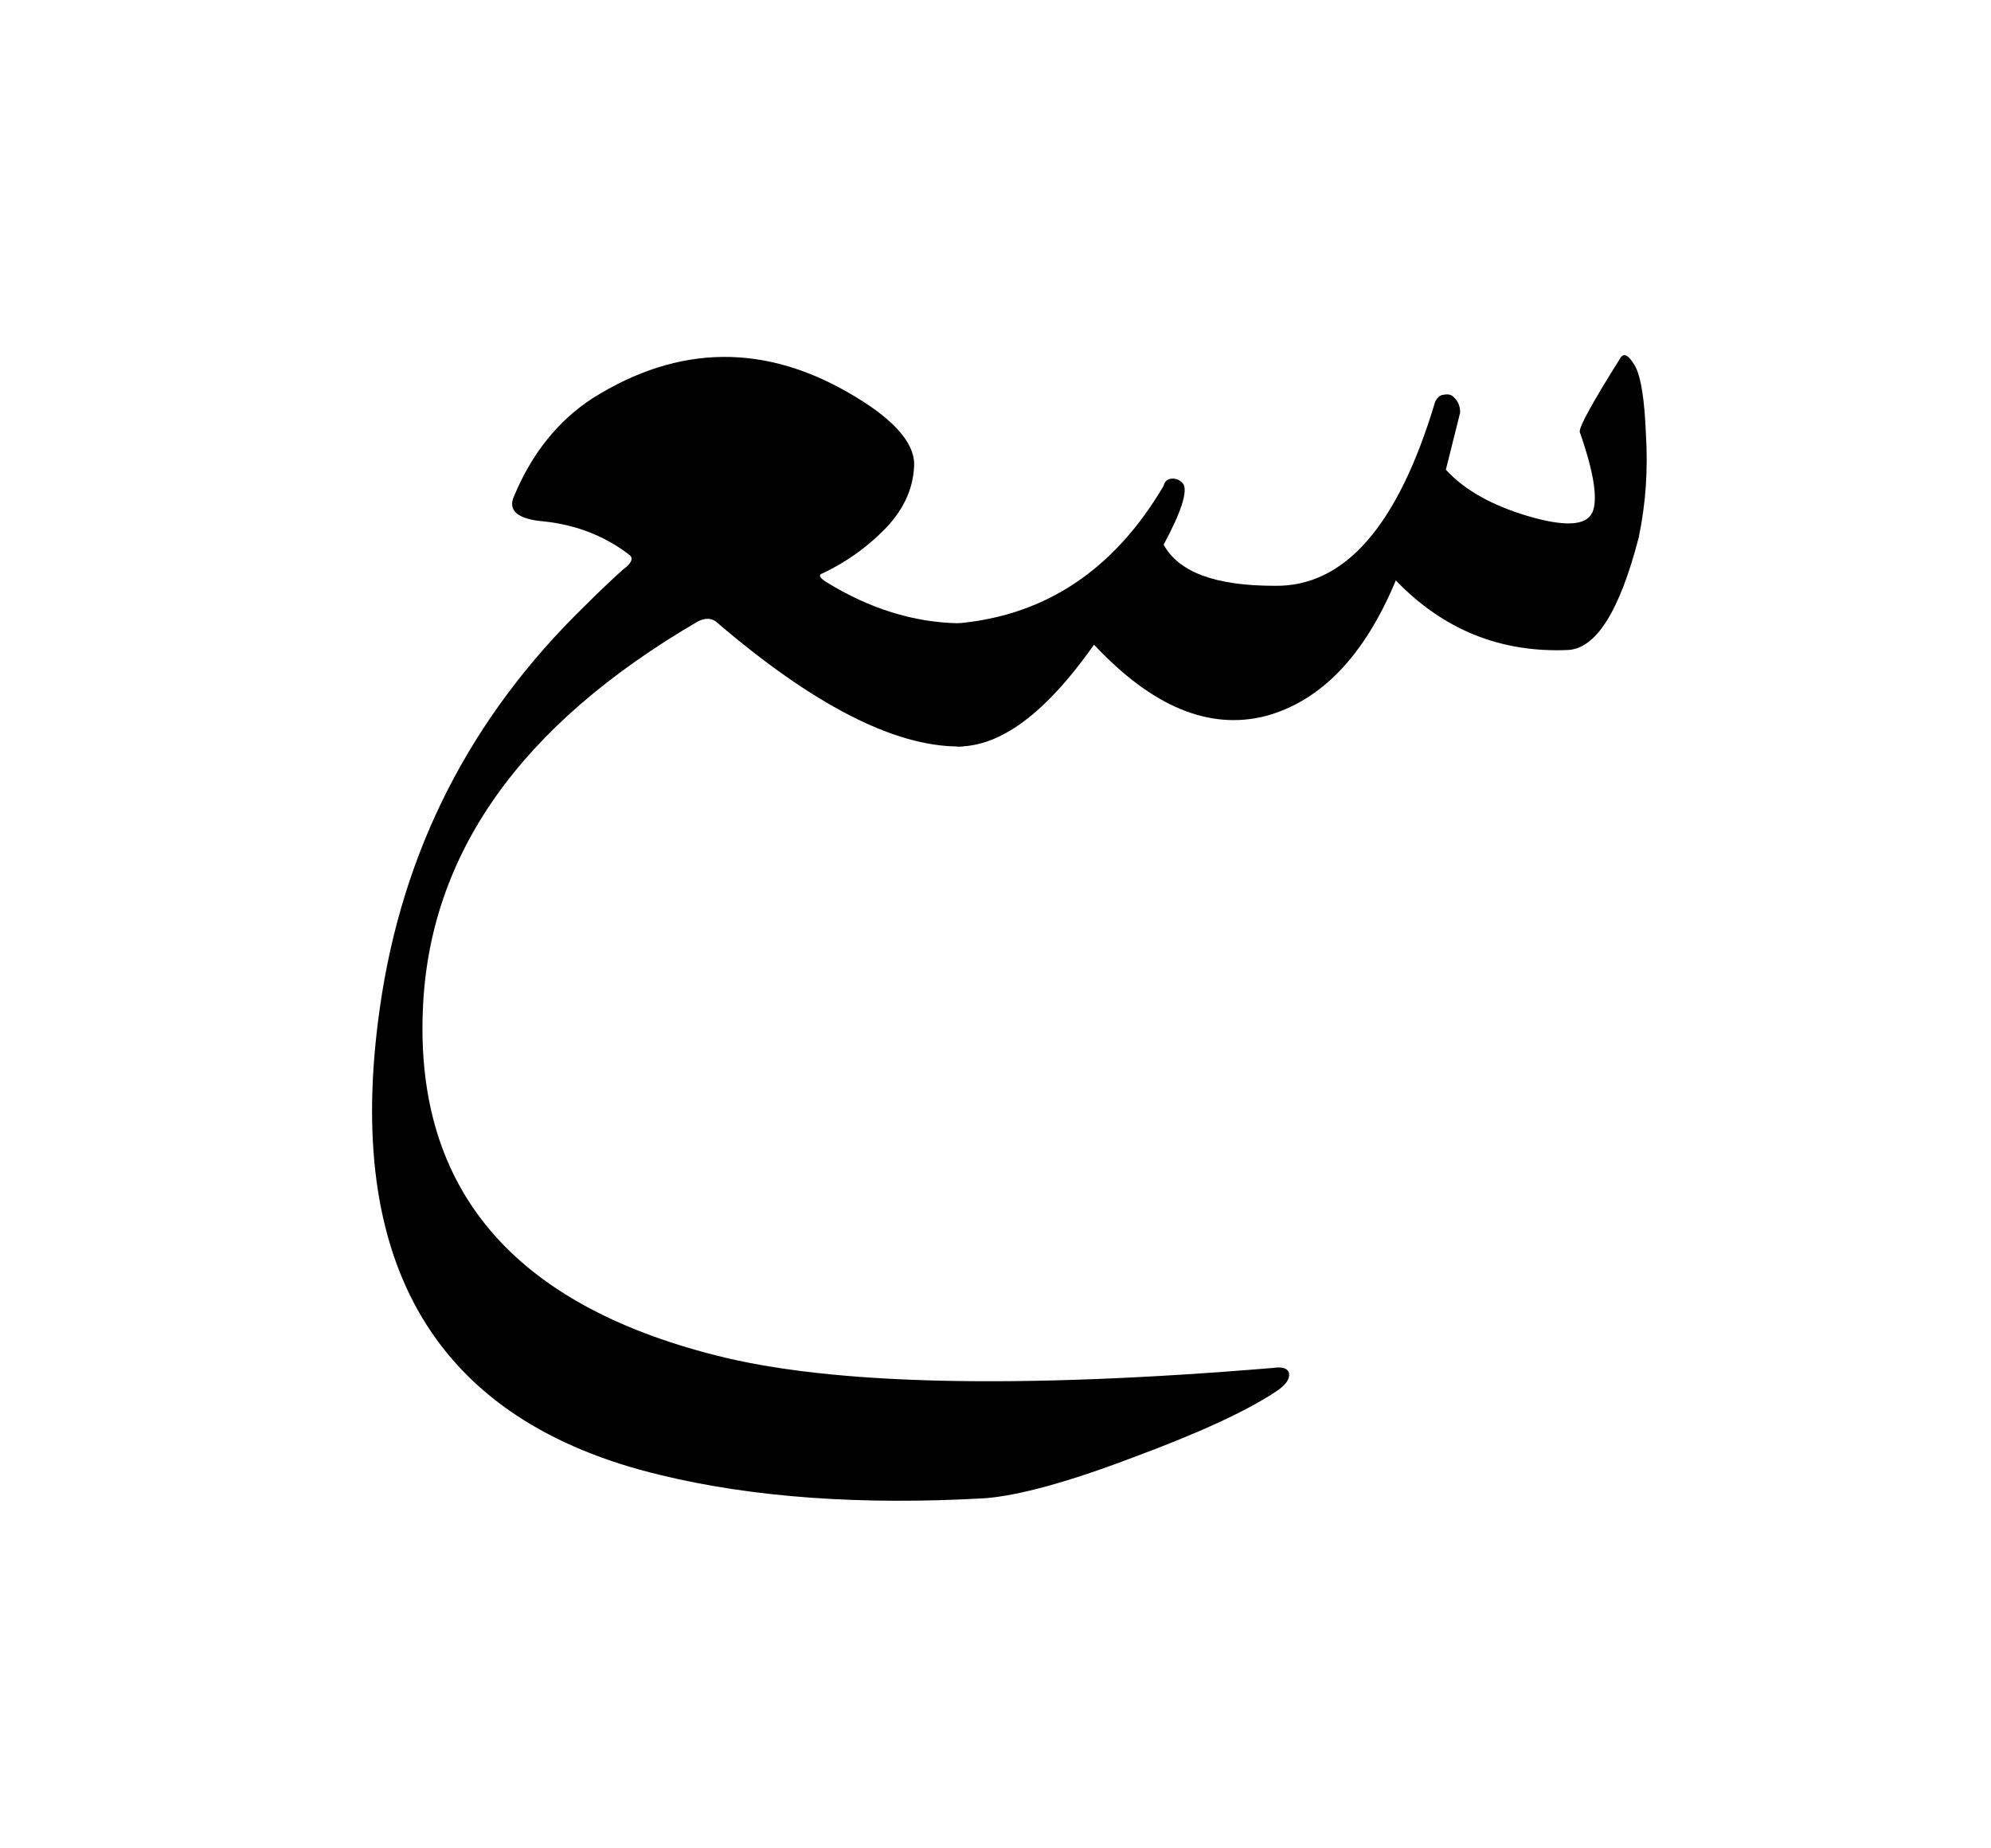
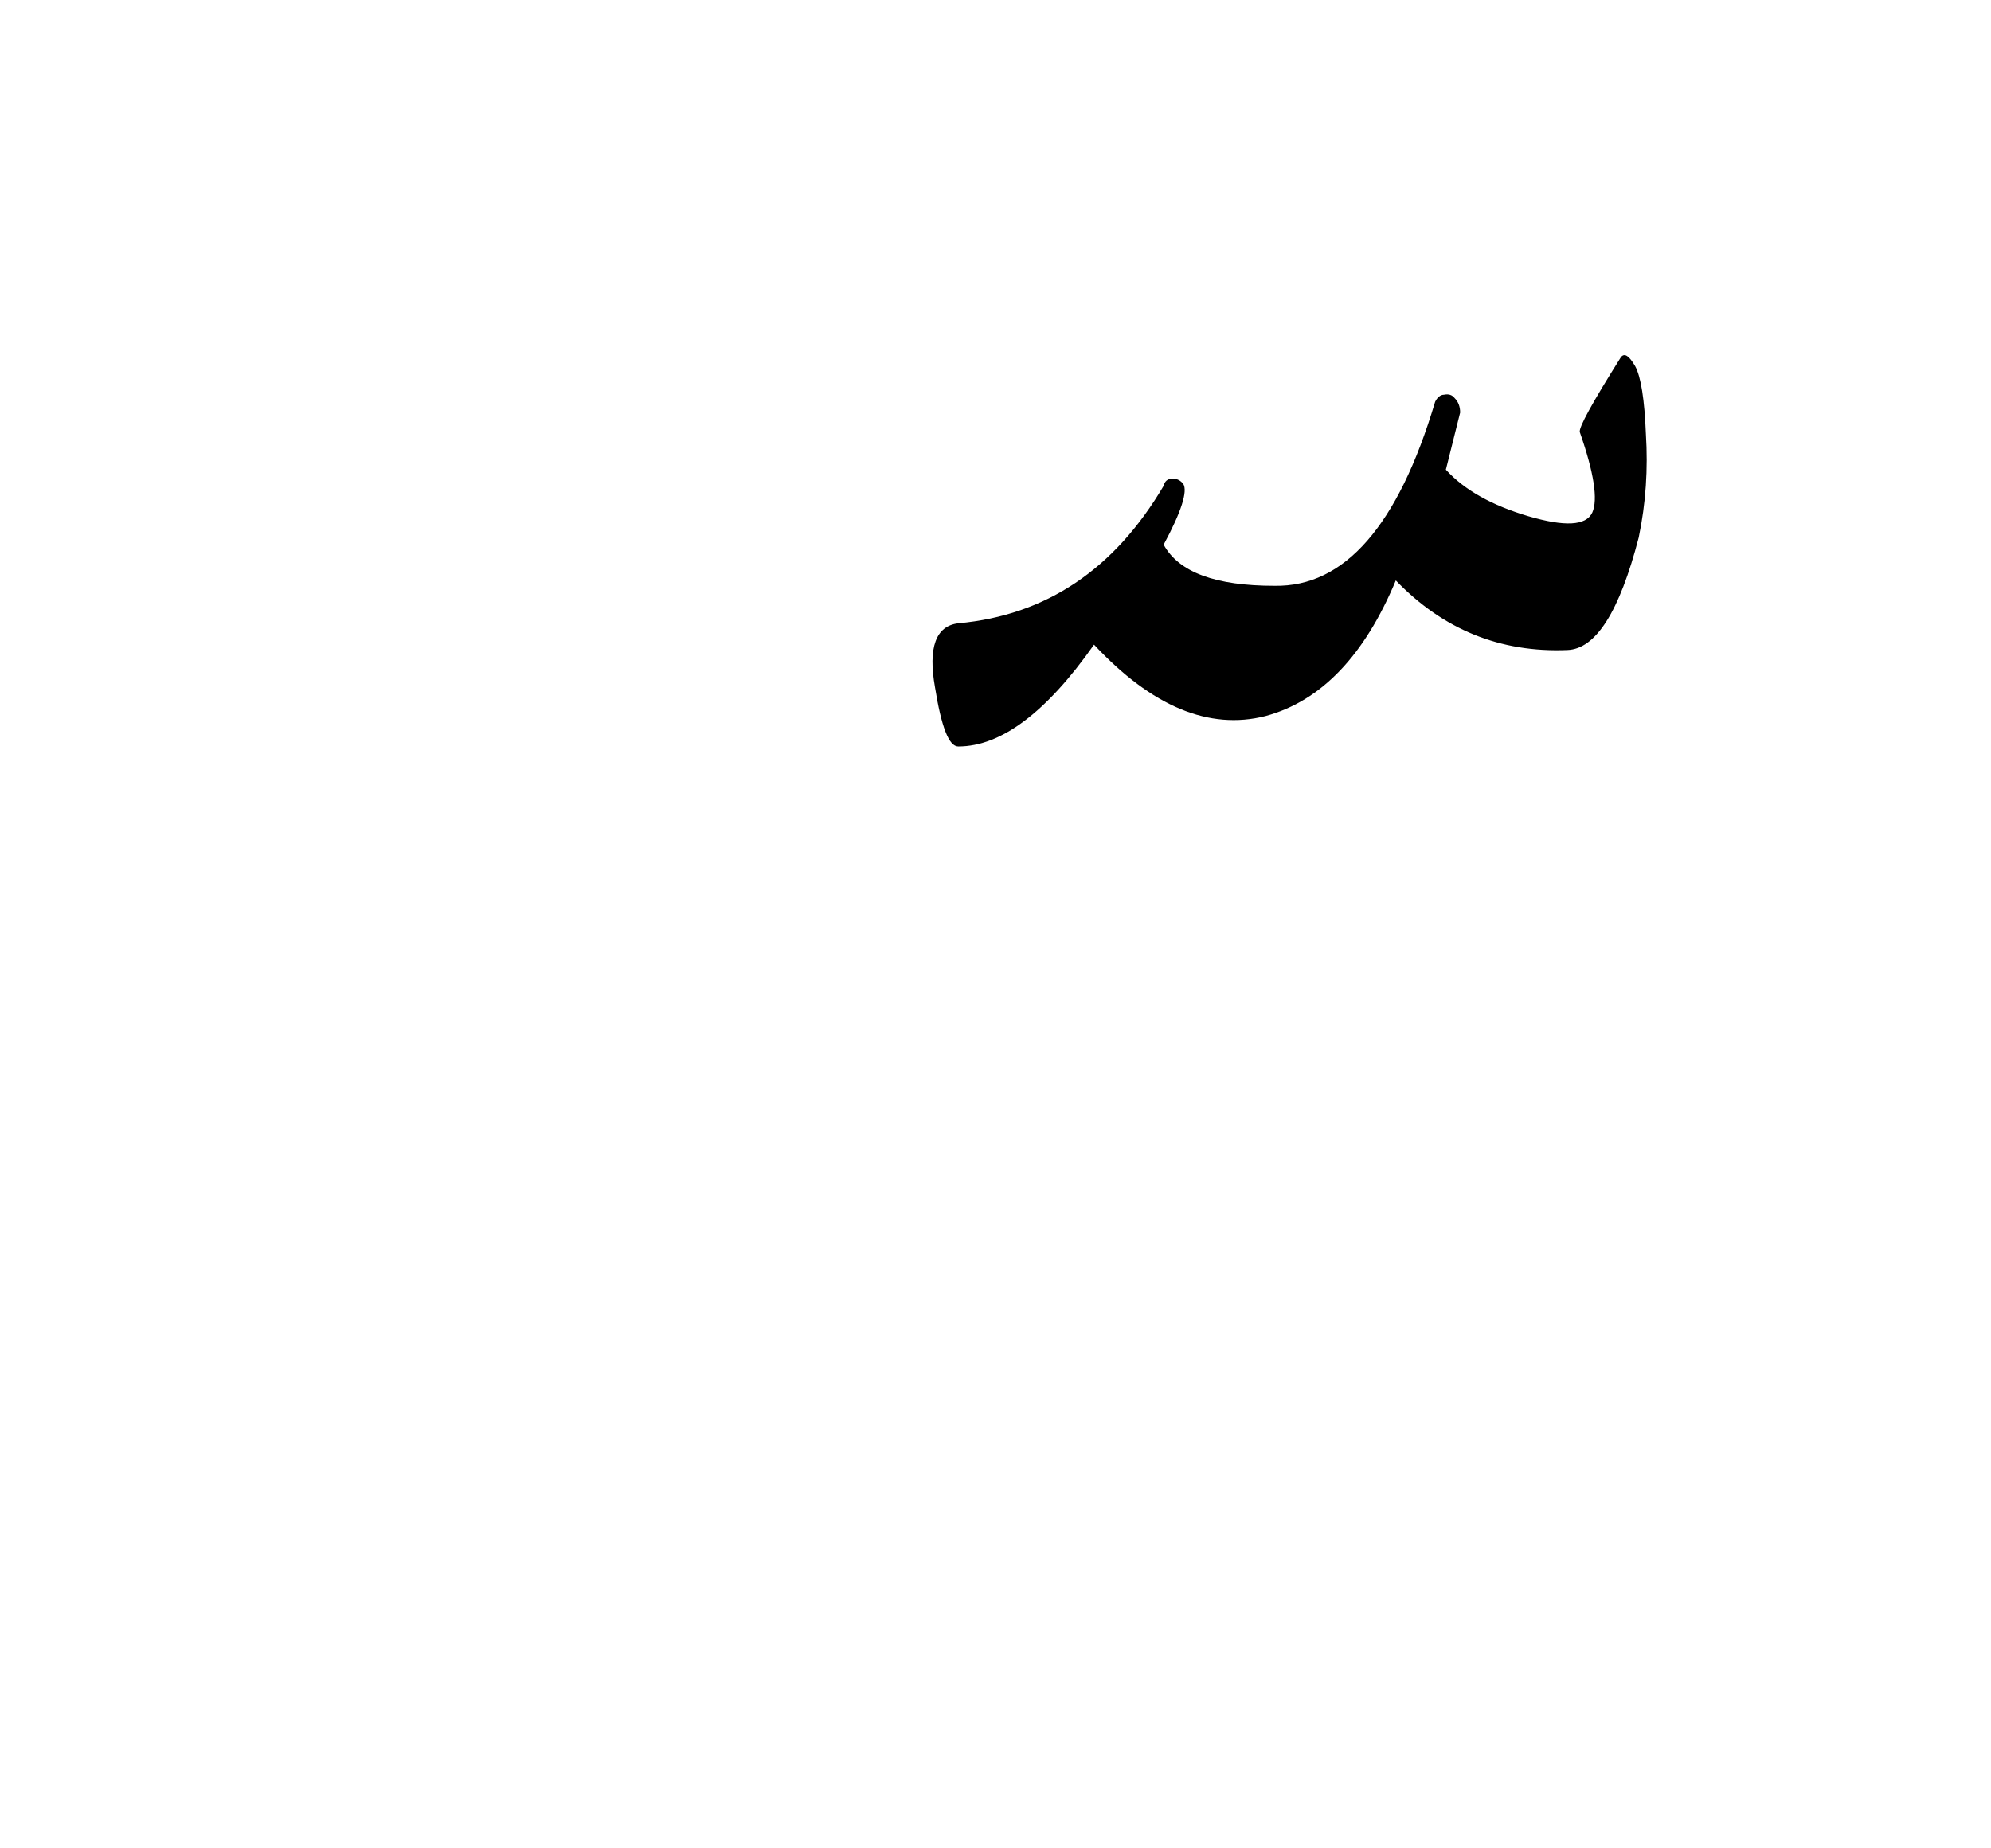
<svg xmlns="http://www.w3.org/2000/svg" xmlns:xlink="http://www.w3.org/1999/xlink" width="17.418" height="16.172" viewBox="0 0 17.418 16.172">
  <defs>
    <g>
      <g id="glyph-0-0">
-         <path d="M 4.984 -3.062 C 5.348 -2.844 5.52 -2.633 5.5 -2.438 C 5.488 -2.238 5.398 -2.055 5.234 -1.891 C 5.078 -1.734 4.898 -1.609 4.703 -1.516 C 4.66 -1.504 4.672 -1.477 4.734 -1.438 C 5.109 -1.207 5.492 -1.086 5.891 -1.078 C 6.18 -1.066 6.316 -0.922 6.297 -0.641 C 6.266 -0.211 6.129 0 5.891 0 C 5.328 0 4.617 -0.363 3.766 -1.094 C 3.723 -1.125 3.672 -1.125 3.609 -1.094 C 2.055 -0.188 1.254 0.945 1.203 2.312 C 1.141 3.875 1.992 4.879 3.766 5.328 C 4.773 5.586 6.398 5.625 8.641 5.438 C 8.723 5.426 8.77 5.441 8.781 5.484 C 8.789 5.535 8.754 5.586 8.672 5.641 C 8.41 5.816 7.992 6.008 7.422 6.219 C 6.848 6.438 6.414 6.555 6.125 6.578 C 5.031 6.641 4.082 6.57 3.281 6.375 C 1.32 5.906 0.504 4.539 0.828 2.281 C 1.023 0.914 1.617 -0.25 2.609 -1.219 C 2.773 -1.383 2.891 -1.492 2.953 -1.547 C 3.023 -1.598 3.047 -1.641 3.016 -1.672 C 2.805 -1.836 2.555 -1.938 2.266 -1.969 C 2.035 -1.988 1.945 -2.062 2 -2.188 C 2.156 -2.562 2.383 -2.848 2.688 -3.047 C 3.445 -3.523 4.211 -3.531 4.984 -3.062 Z M 4.984 -3.062 " />
-       </g>
+         </g>
      <g id="glyph-0-1">
        <path d="M 5.797 -3.406 C 5.828 -3.445 5.867 -3.422 5.922 -3.328 C 5.973 -3.234 6.004 -3.035 6.016 -2.734 C 6.035 -2.43 6.016 -2.129 5.953 -1.828 C 5.785 -1.18 5.578 -0.852 5.328 -0.844 C 4.742 -0.82 4.242 -1.023 3.828 -1.453 C 3.555 -0.797 3.176 -0.398 2.688 -0.266 C 2.195 -0.141 1.695 -0.348 1.188 -0.891 C 0.77 -0.297 0.375 0 0 0 C -0.082 0 -0.148 -0.172 -0.203 -0.516 C -0.266 -0.867 -0.195 -1.055 0 -1.078 C 0.77 -1.148 1.367 -1.551 1.797 -2.281 C 1.805 -2.32 1.832 -2.344 1.875 -2.344 C 1.914 -2.344 1.945 -2.328 1.969 -2.297 C 2.008 -2.234 1.953 -2.055 1.797 -1.766 C 1.93 -1.523 2.254 -1.406 2.766 -1.406 C 3.379 -1.395 3.848 -1.93 4.172 -3.016 C 4.191 -3.055 4.219 -3.078 4.25 -3.078 C 4.289 -3.086 4.32 -3.078 4.344 -3.047 C 4.375 -3.016 4.391 -2.973 4.391 -2.922 L 4.266 -2.422 C 4.43 -2.242 4.672 -2.109 4.984 -2.016 C 5.305 -1.922 5.492 -1.93 5.547 -2.047 C 5.598 -2.16 5.562 -2.395 5.438 -2.75 C 5.426 -2.789 5.547 -3.008 5.797 -3.406 Z M 5.797 -3.406 " />
      </g>
    </g>
  </defs>
  <g id="viewport-shift" transform="translate(-457.751,-134.494)">
    <g fill="rgb(0%, 0%, 0%)" fill-opacity="1">
      <use xlink:href="#glyph-0-0" x="460.247" y="141.026" />
      <use xlink:href="#glyph-0-1" x="466.134" y="141.026" />
    </g>
  </g>
</svg>